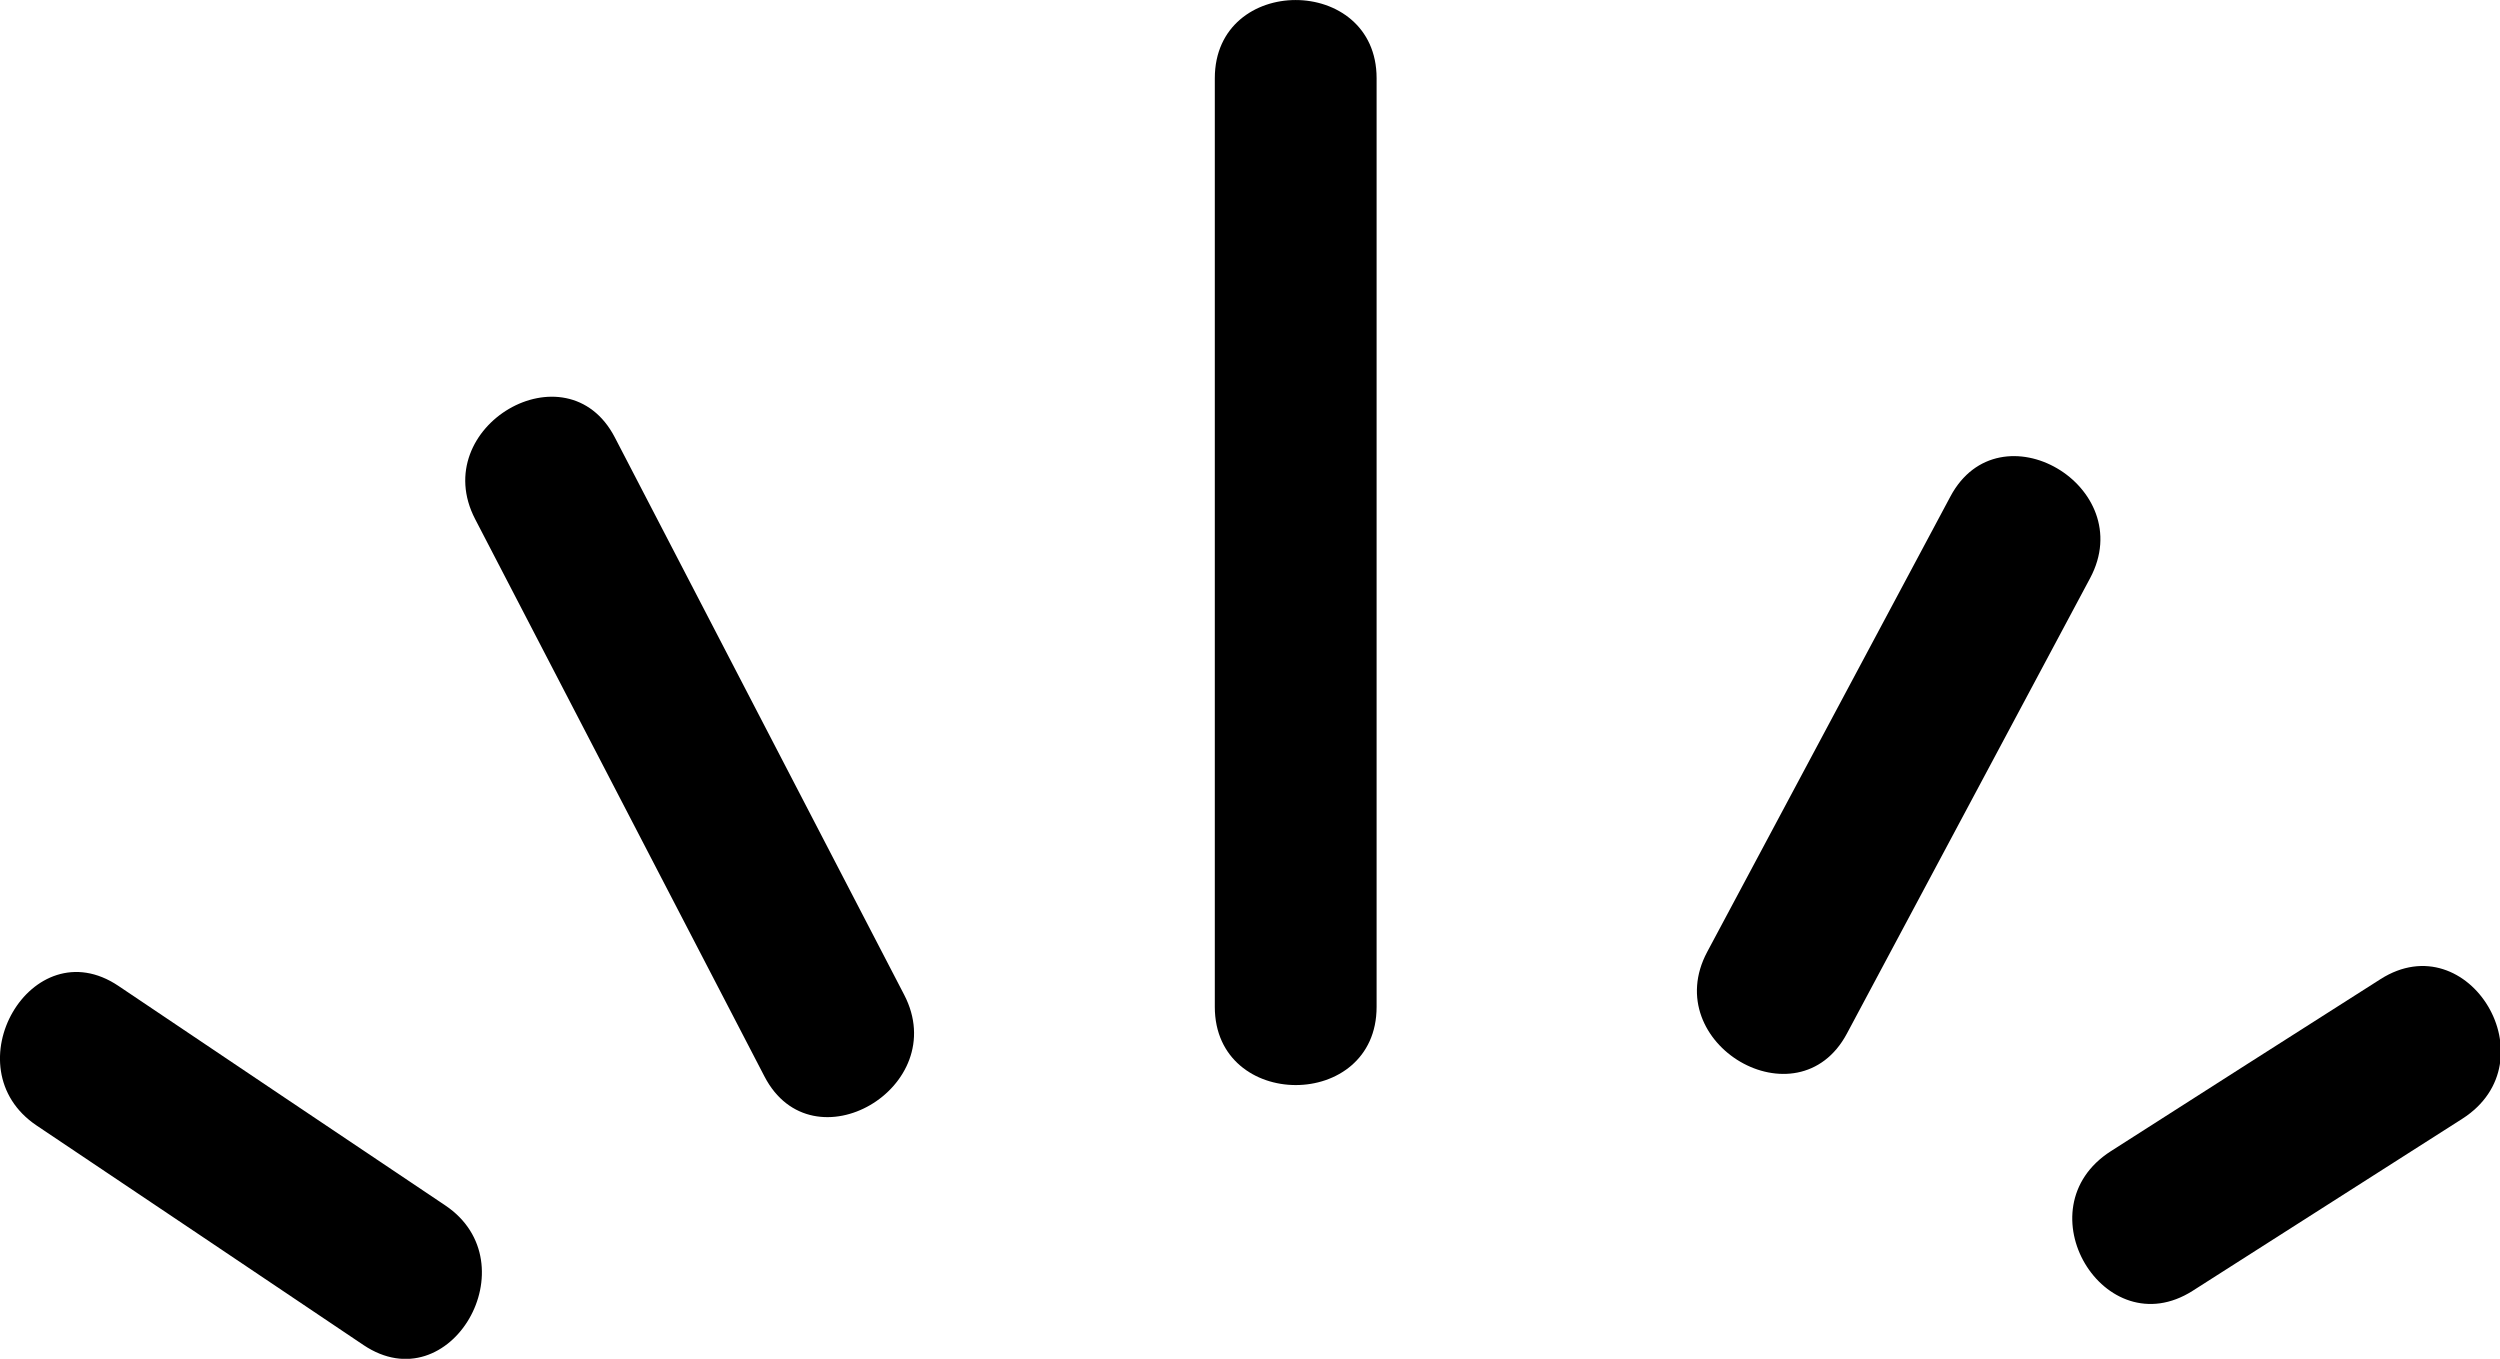
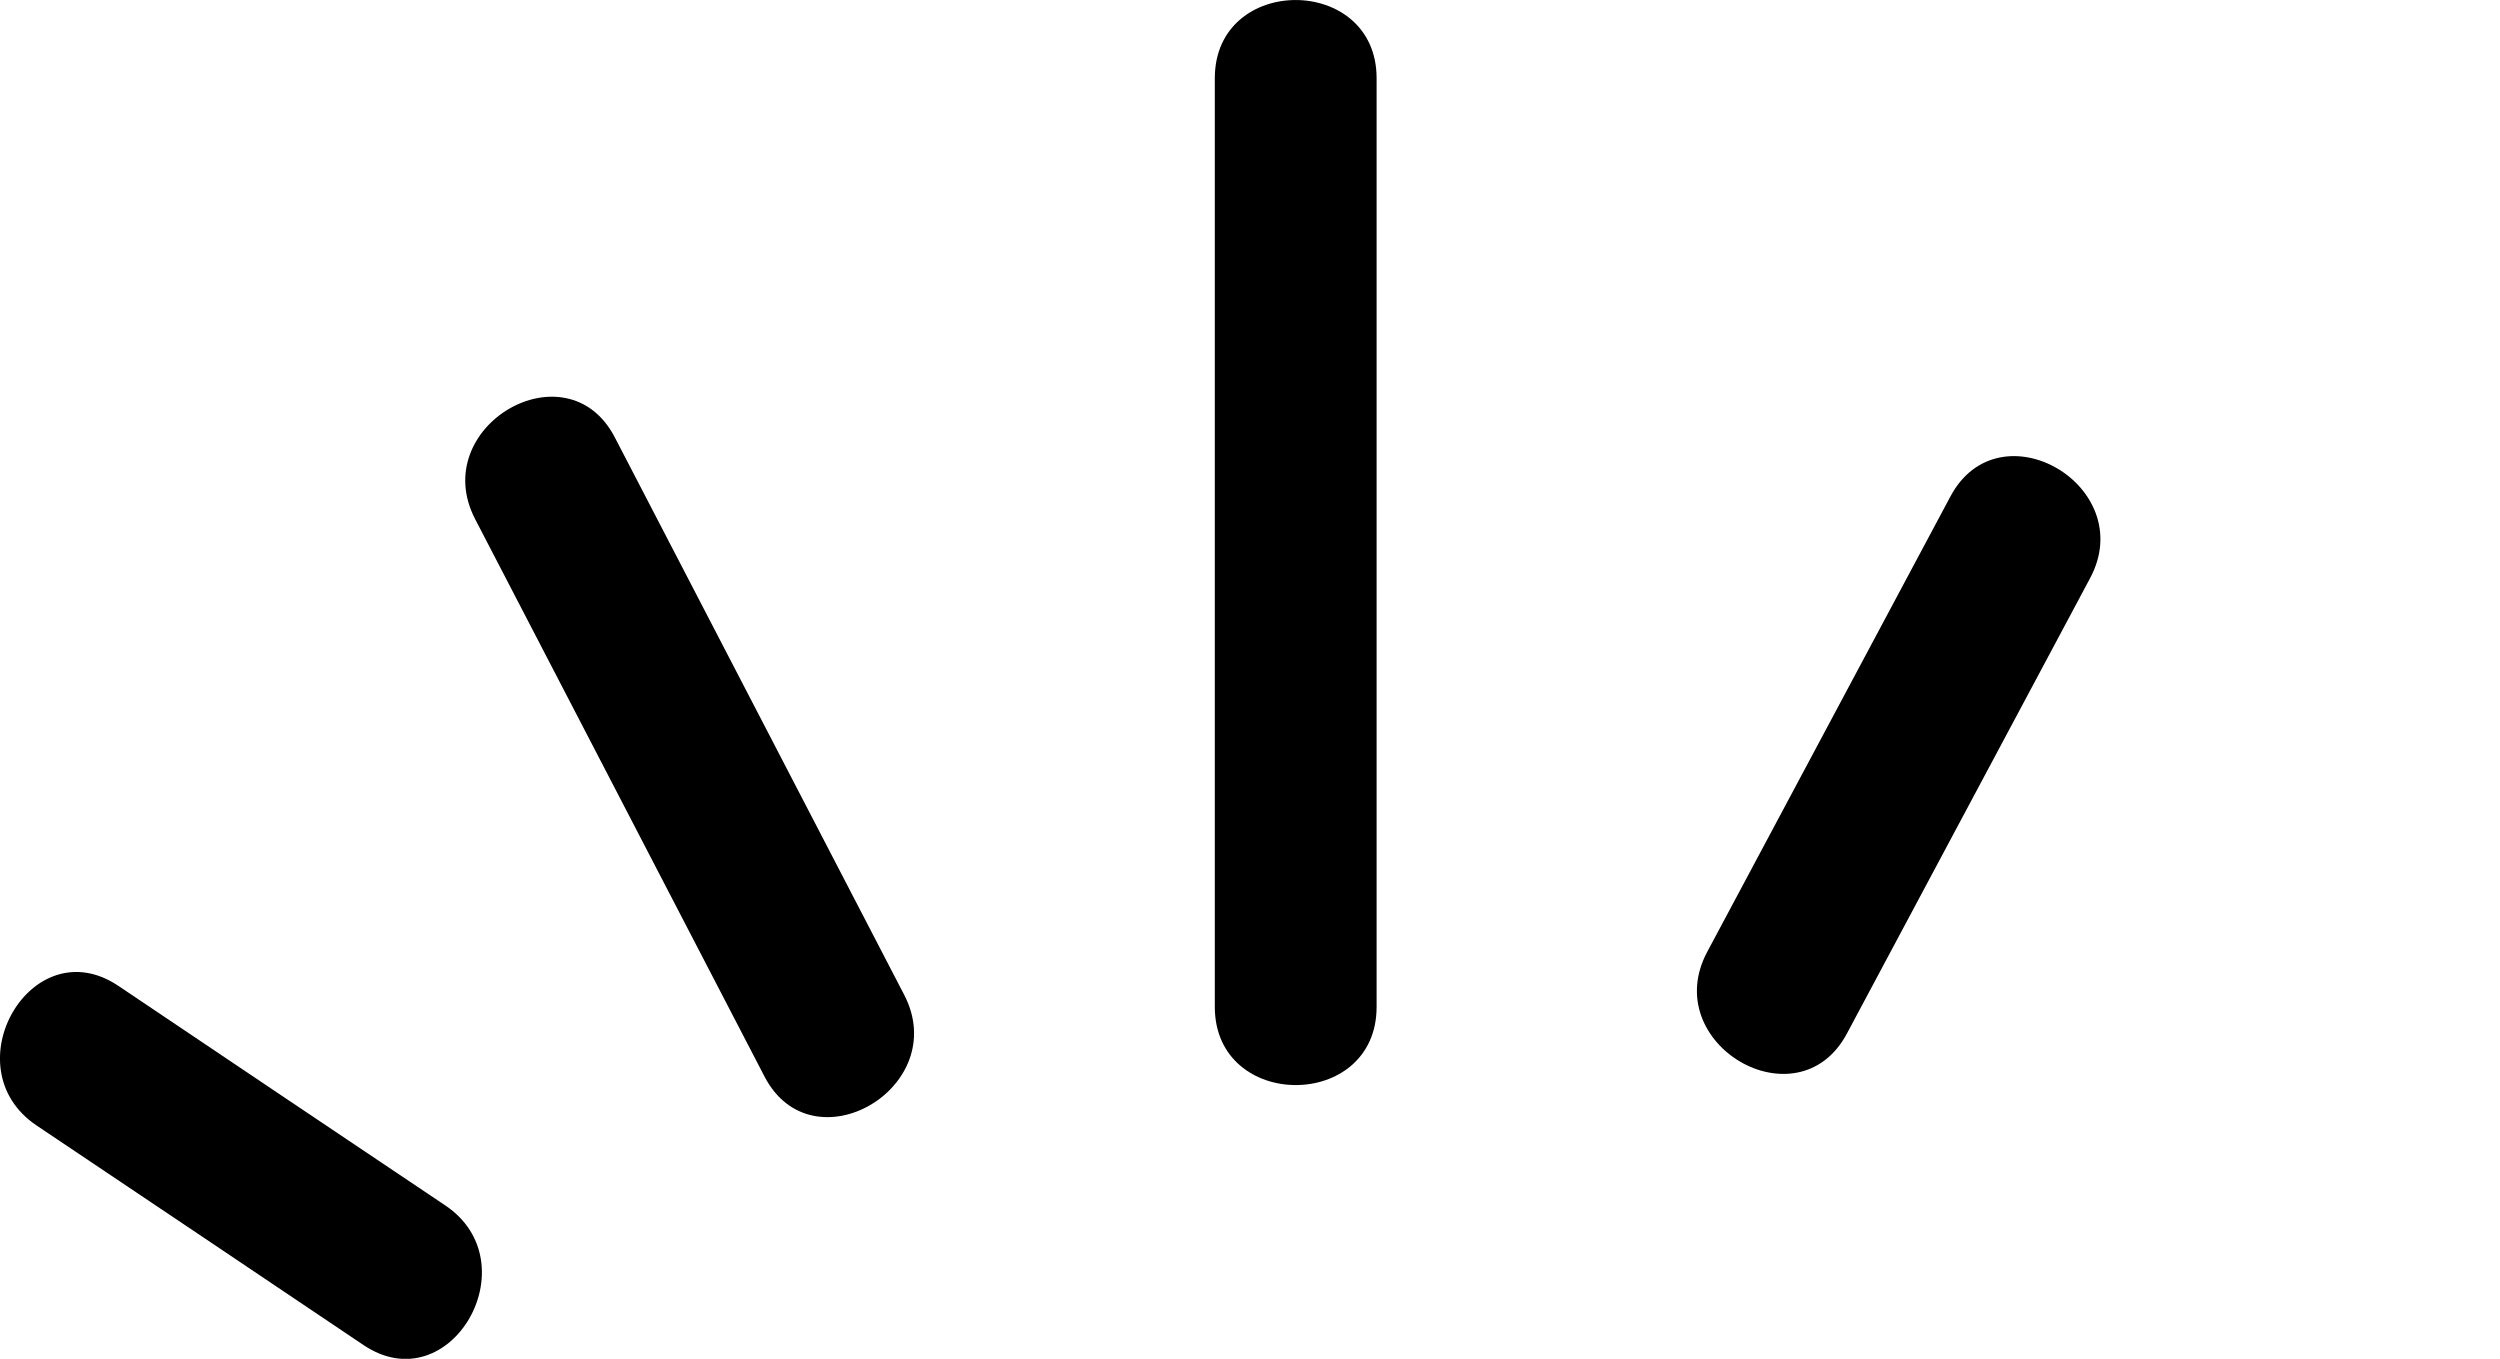
<svg xmlns="http://www.w3.org/2000/svg" id="_レイヤー_1" viewBox="0 0 92.71 50.39">
  <defs>
    <style>.cls-1{stroke-width:0px;}</style>
  </defs>
  <path class="cls-1" d="M33.53,36.89c-3.58-6.89-7.15-13.78-10.73-20.67-1.78-3.43-6.96-.4-5.18,3.03,3.58,6.89,7.15,13.78,10.73,20.67,1.78,3.43,6.96.4,5.18-3.03h0Z" />
  <path class="cls-1" d="M68.49,38.33c3.01-5.63,6.01-11.26,9.02-16.89,1.82-3.41-3.36-6.44-5.18-3.03-3.01,5.63-6.01,11.26-9.02,16.89-1.82,3.41,3.36,6.44,5.18,3.03h0Z" />
-   <path class="cls-1" d="M81.31,47.87c3.33-2.13,6.67-4.25,10-6.38s.24-7.26-3.03-5.18-6.67,4.25-10,6.38-.24,7.26,3.03,5.18h0Z" />
  <path class="cls-1" d="M16.51,44.7c-4.04-2.71-8.08-5.42-12.12-8.14-3.22-2.16-6.22,3.04-3.03,5.18,4.04,2.71,8.08,5.42,12.12,8.14,3.22,2.16,6.22-3.04,3.03-5.18h0Z" />
  <path class="cls-1" d="M45.05,2.9v34.44c0,3.86,6,3.87,6,0V2.9c0-3.86-6-3.87-6,0h0Z" />
</svg>